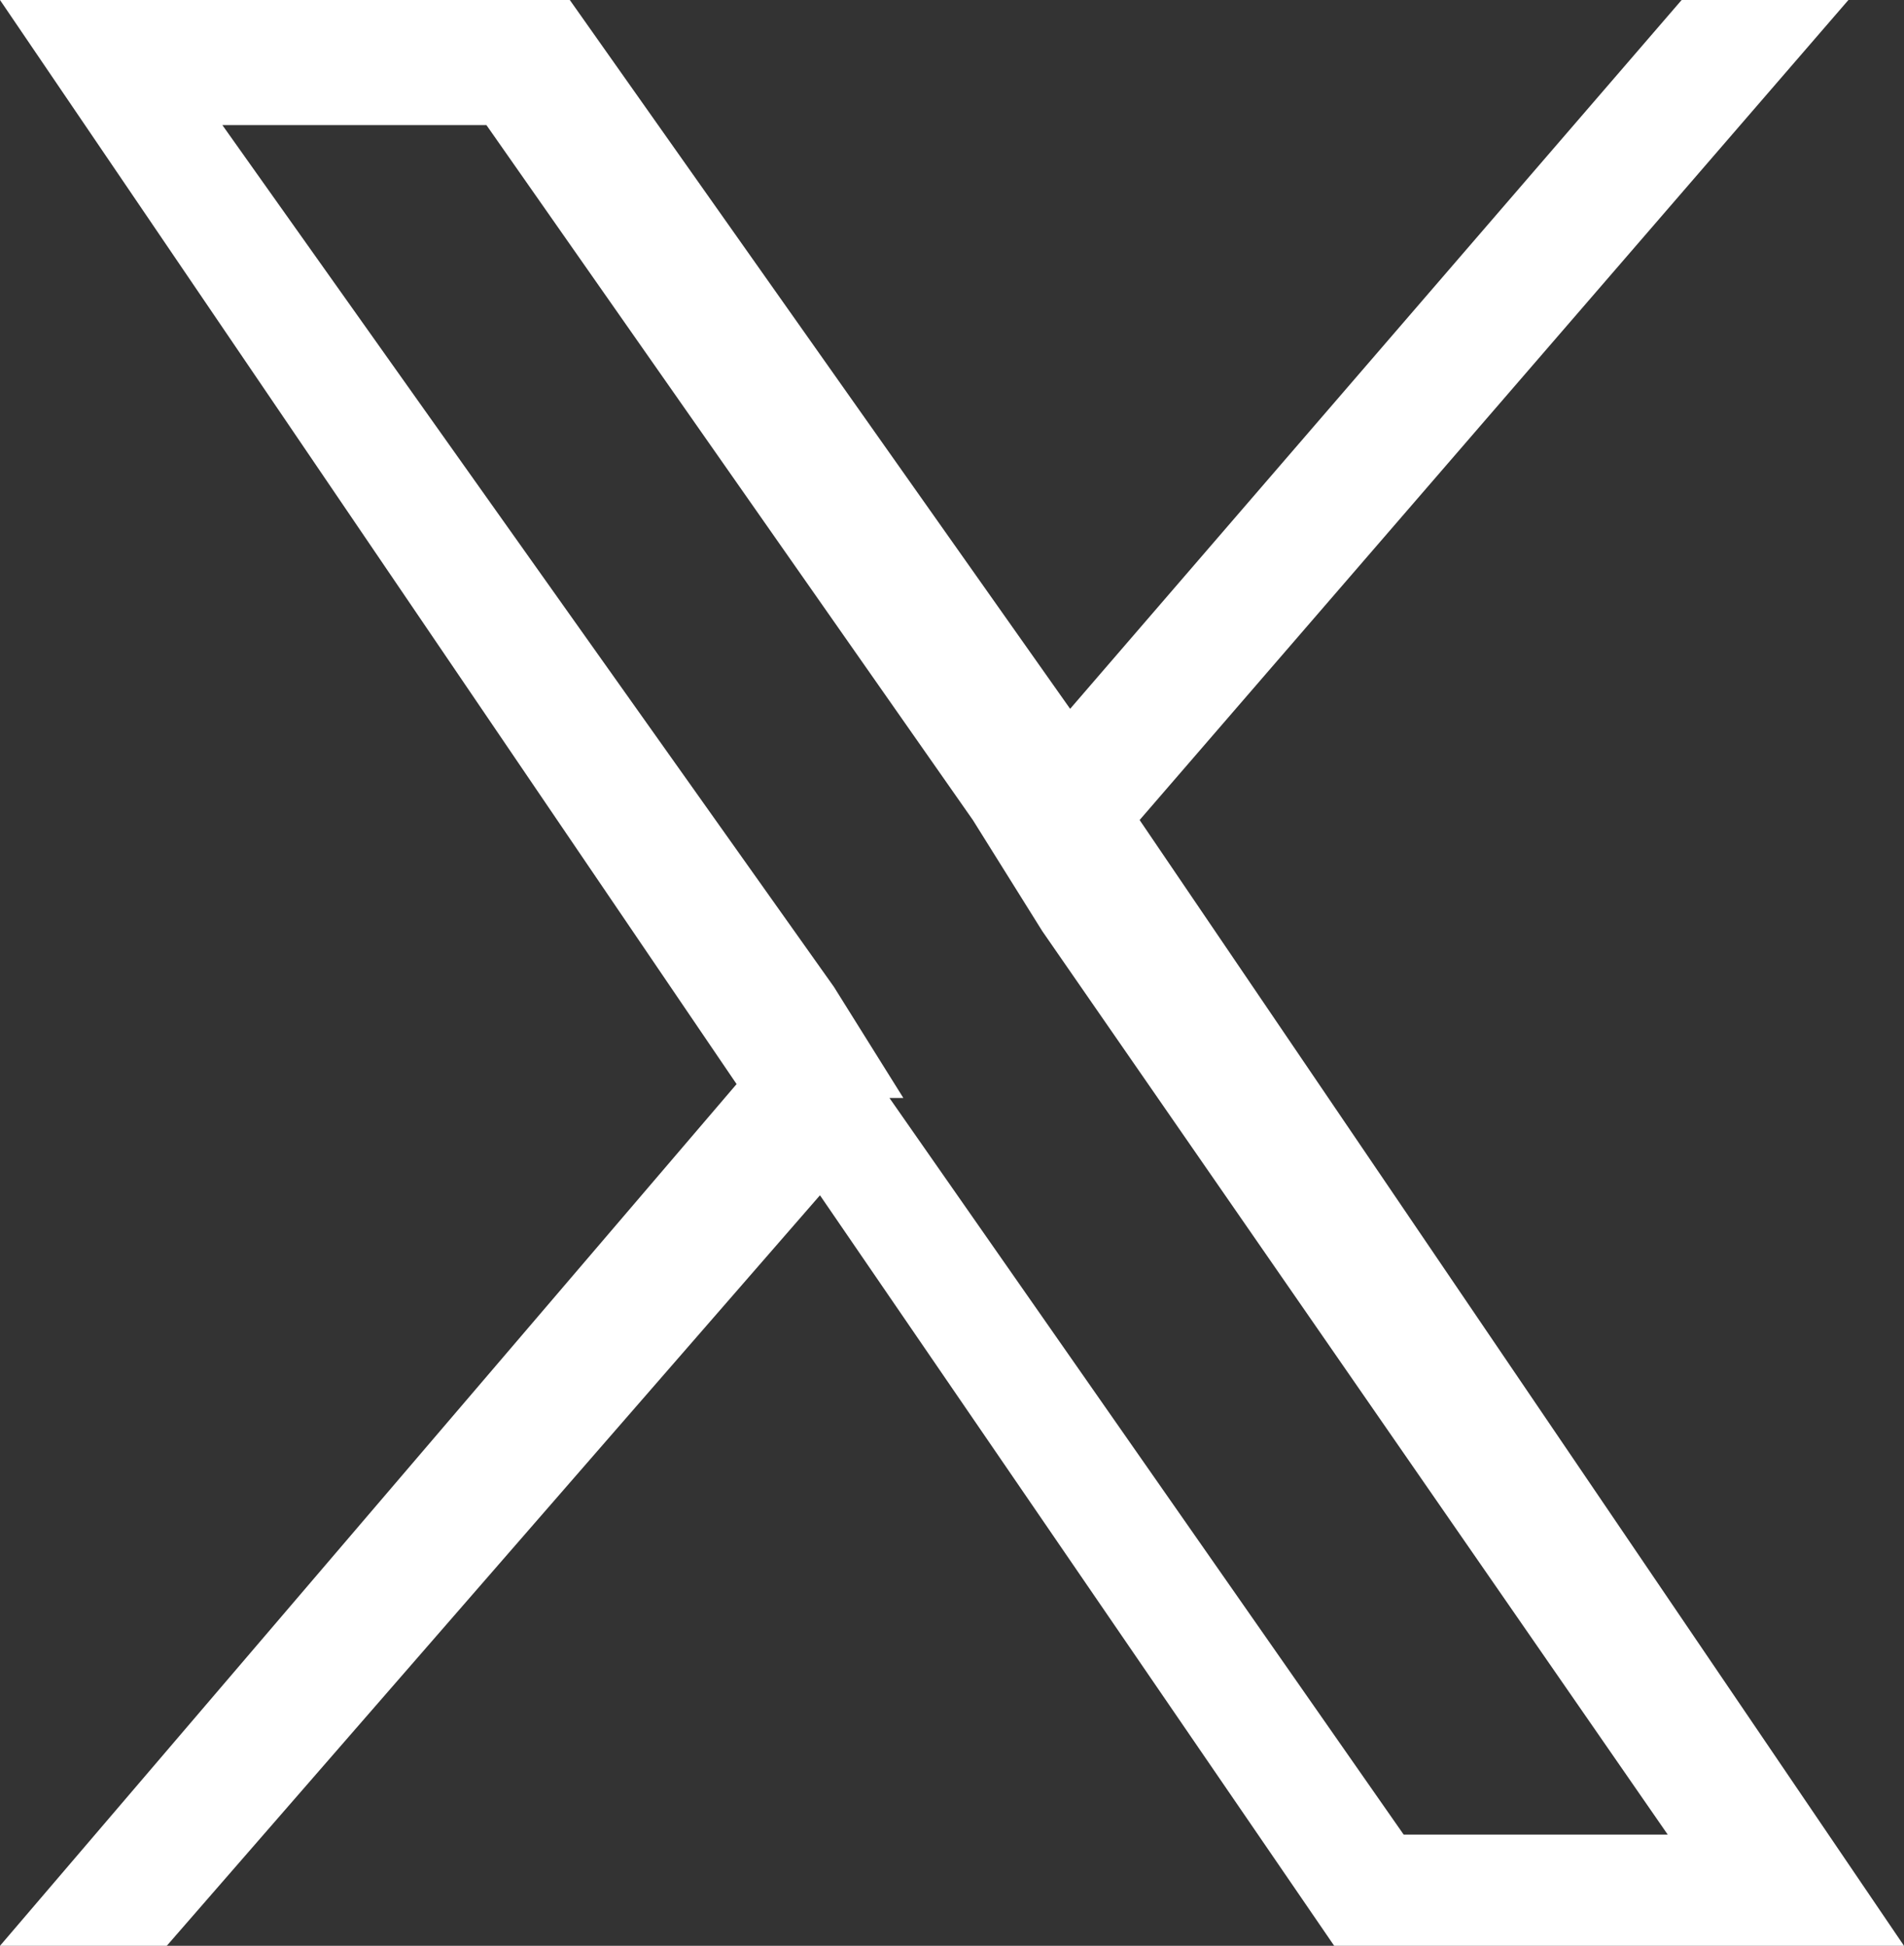
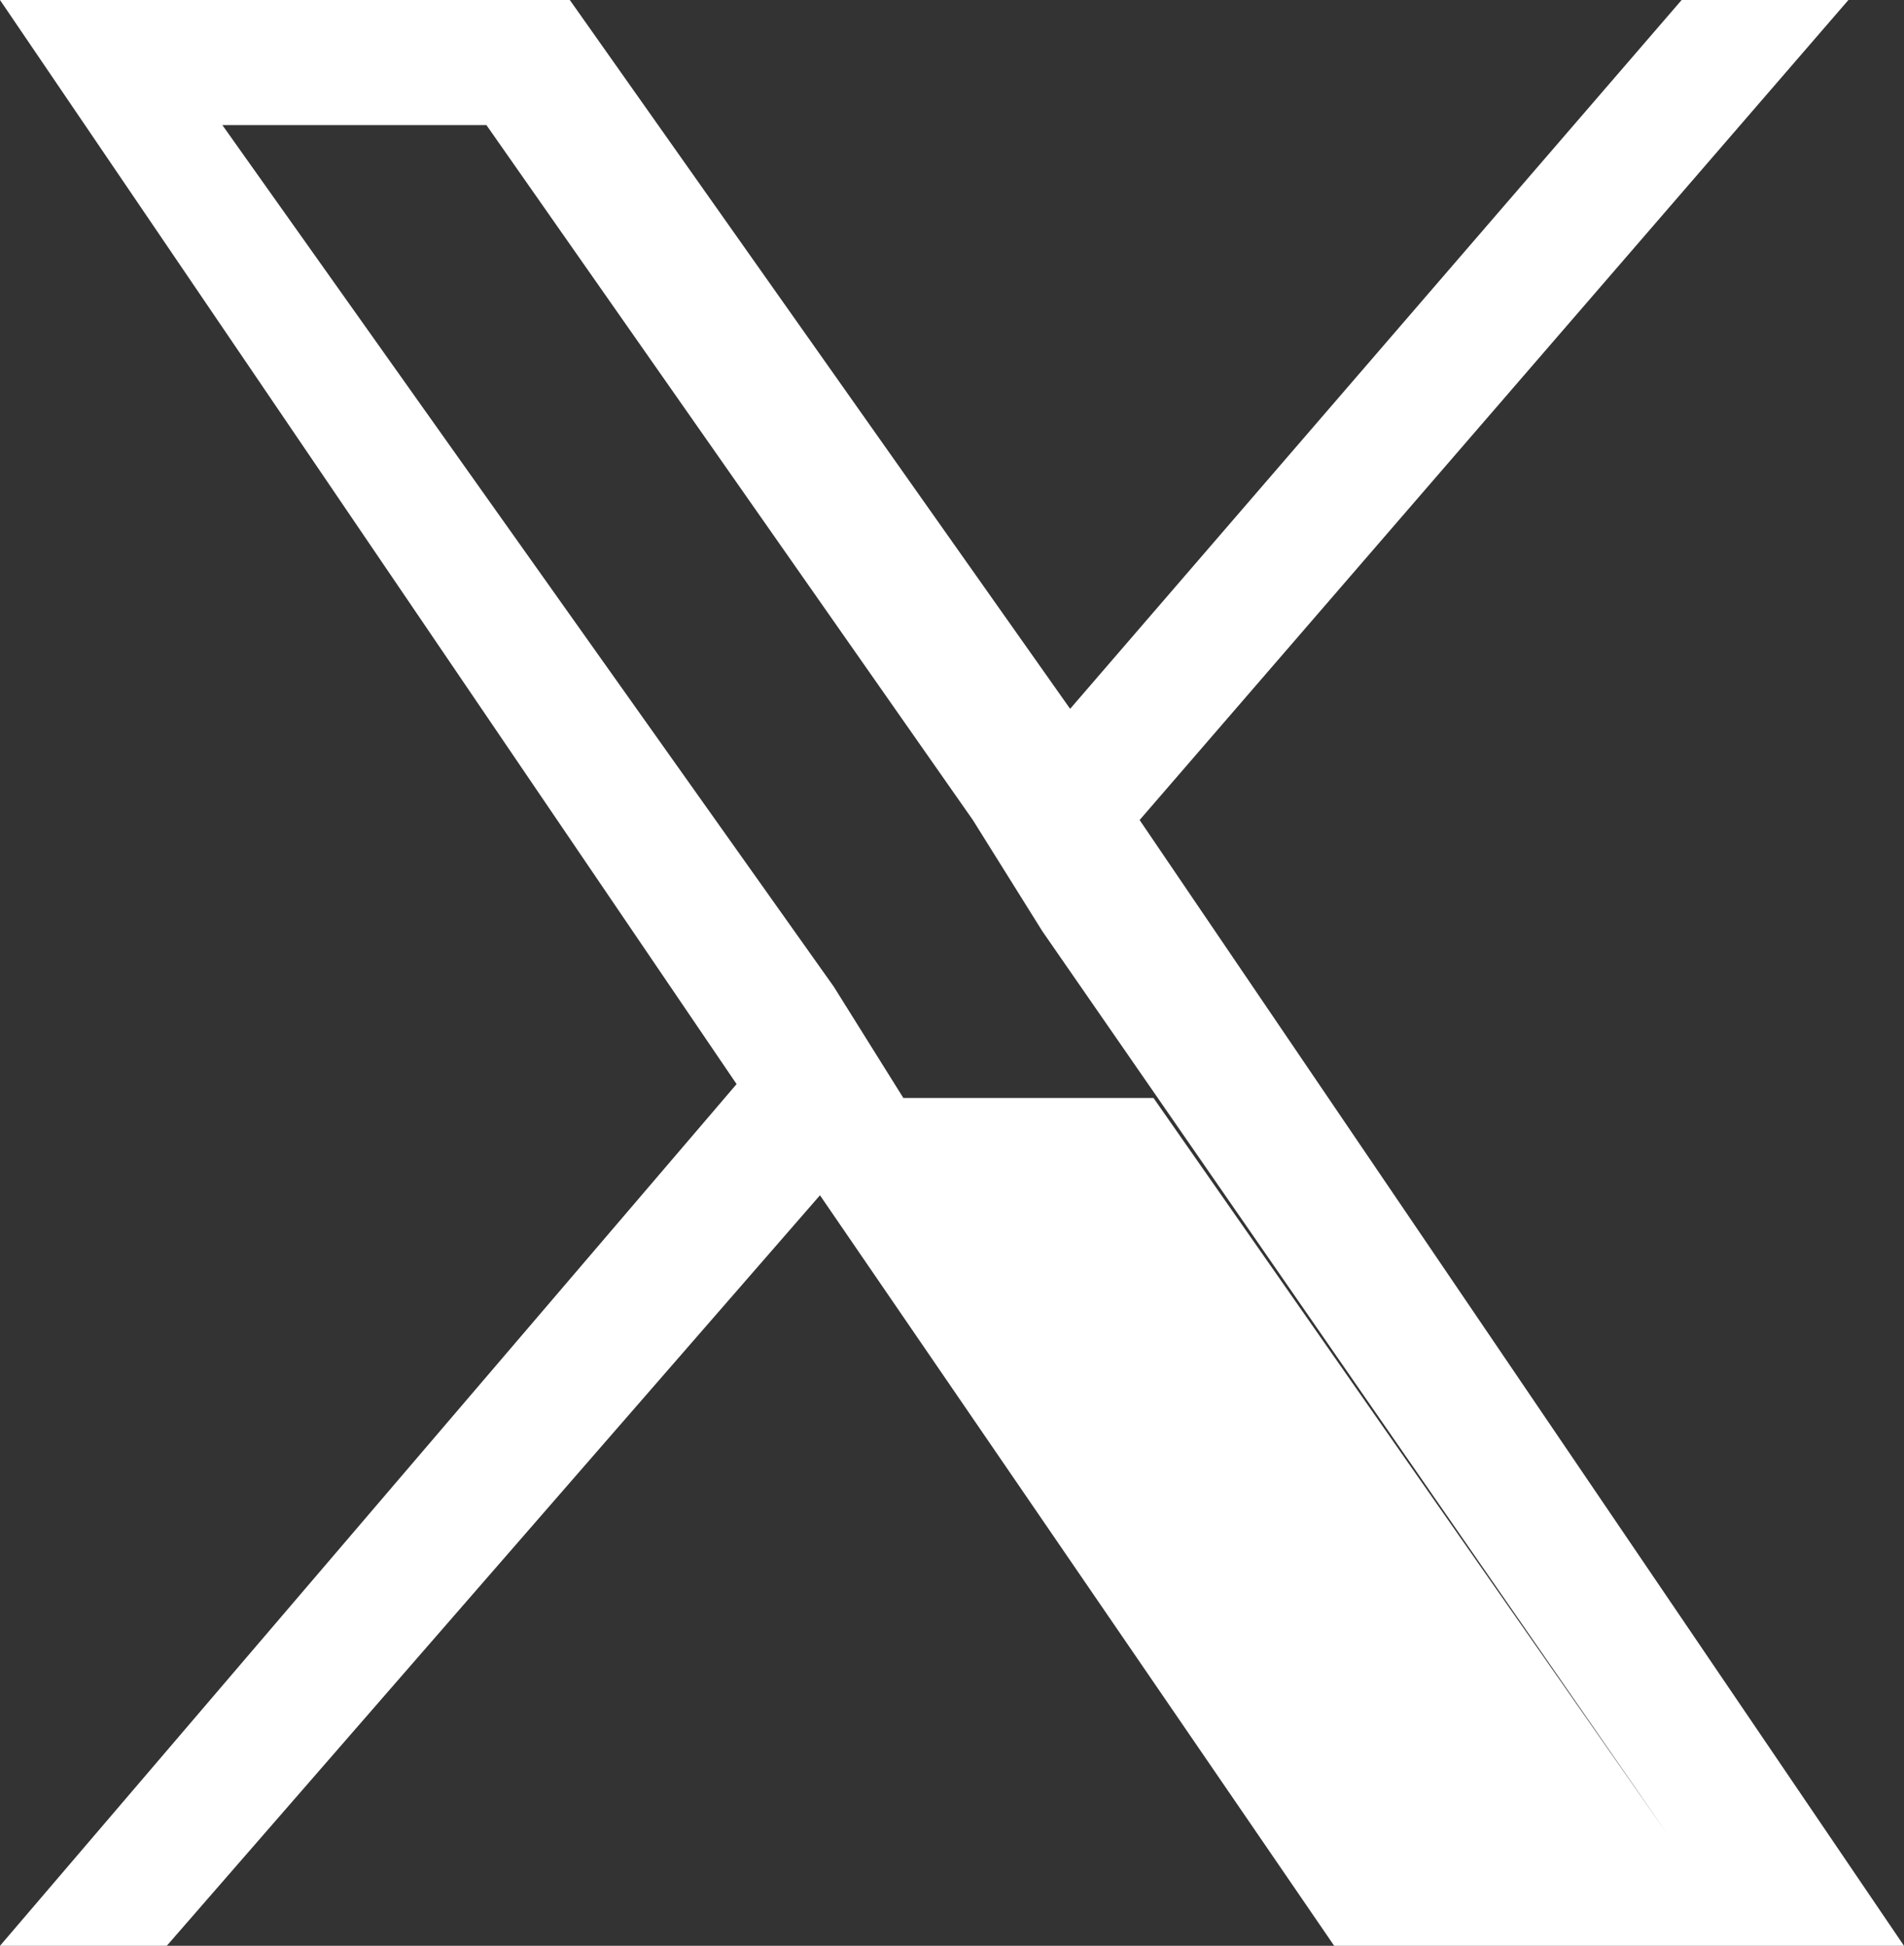
<svg xmlns="http://www.w3.org/2000/svg" id="layer1" width="13.7" height="14" viewBox="0 0 13.7 14">
  <rect x="0" y="0" width="13.7" height="14" fill="#333333" stroke="none" />
-   <path id="pass" d="M8.2,5.9L13.3,0h-1.2l-4.4,5.1L4.1,0H0l5.3,7.8L0,14h1.2l4.7-5.4,3.7,5.4h4.1l-5.5-8.1h0ZM6.5,7.9l-.5-.8L1.6.9h1.9l3.5,5,.5.8,4.5,6.5h-1.9l-3.7-5.3h0Z" fill="#fff" />
+   <path id="pass" d="M8.2,5.9L13.3,0h-1.2l-4.4,5.1L4.1,0H0l5.3,7.8L0,14h1.2l4.7-5.4,3.7,5.4h4.1l-5.5-8.1h0ZM6.5,7.9l-.5-.8L1.6.9h1.9l3.5,5,.5.8,4.5,6.5l-3.7-5.3h0Z" fill="#fff" />
</svg>